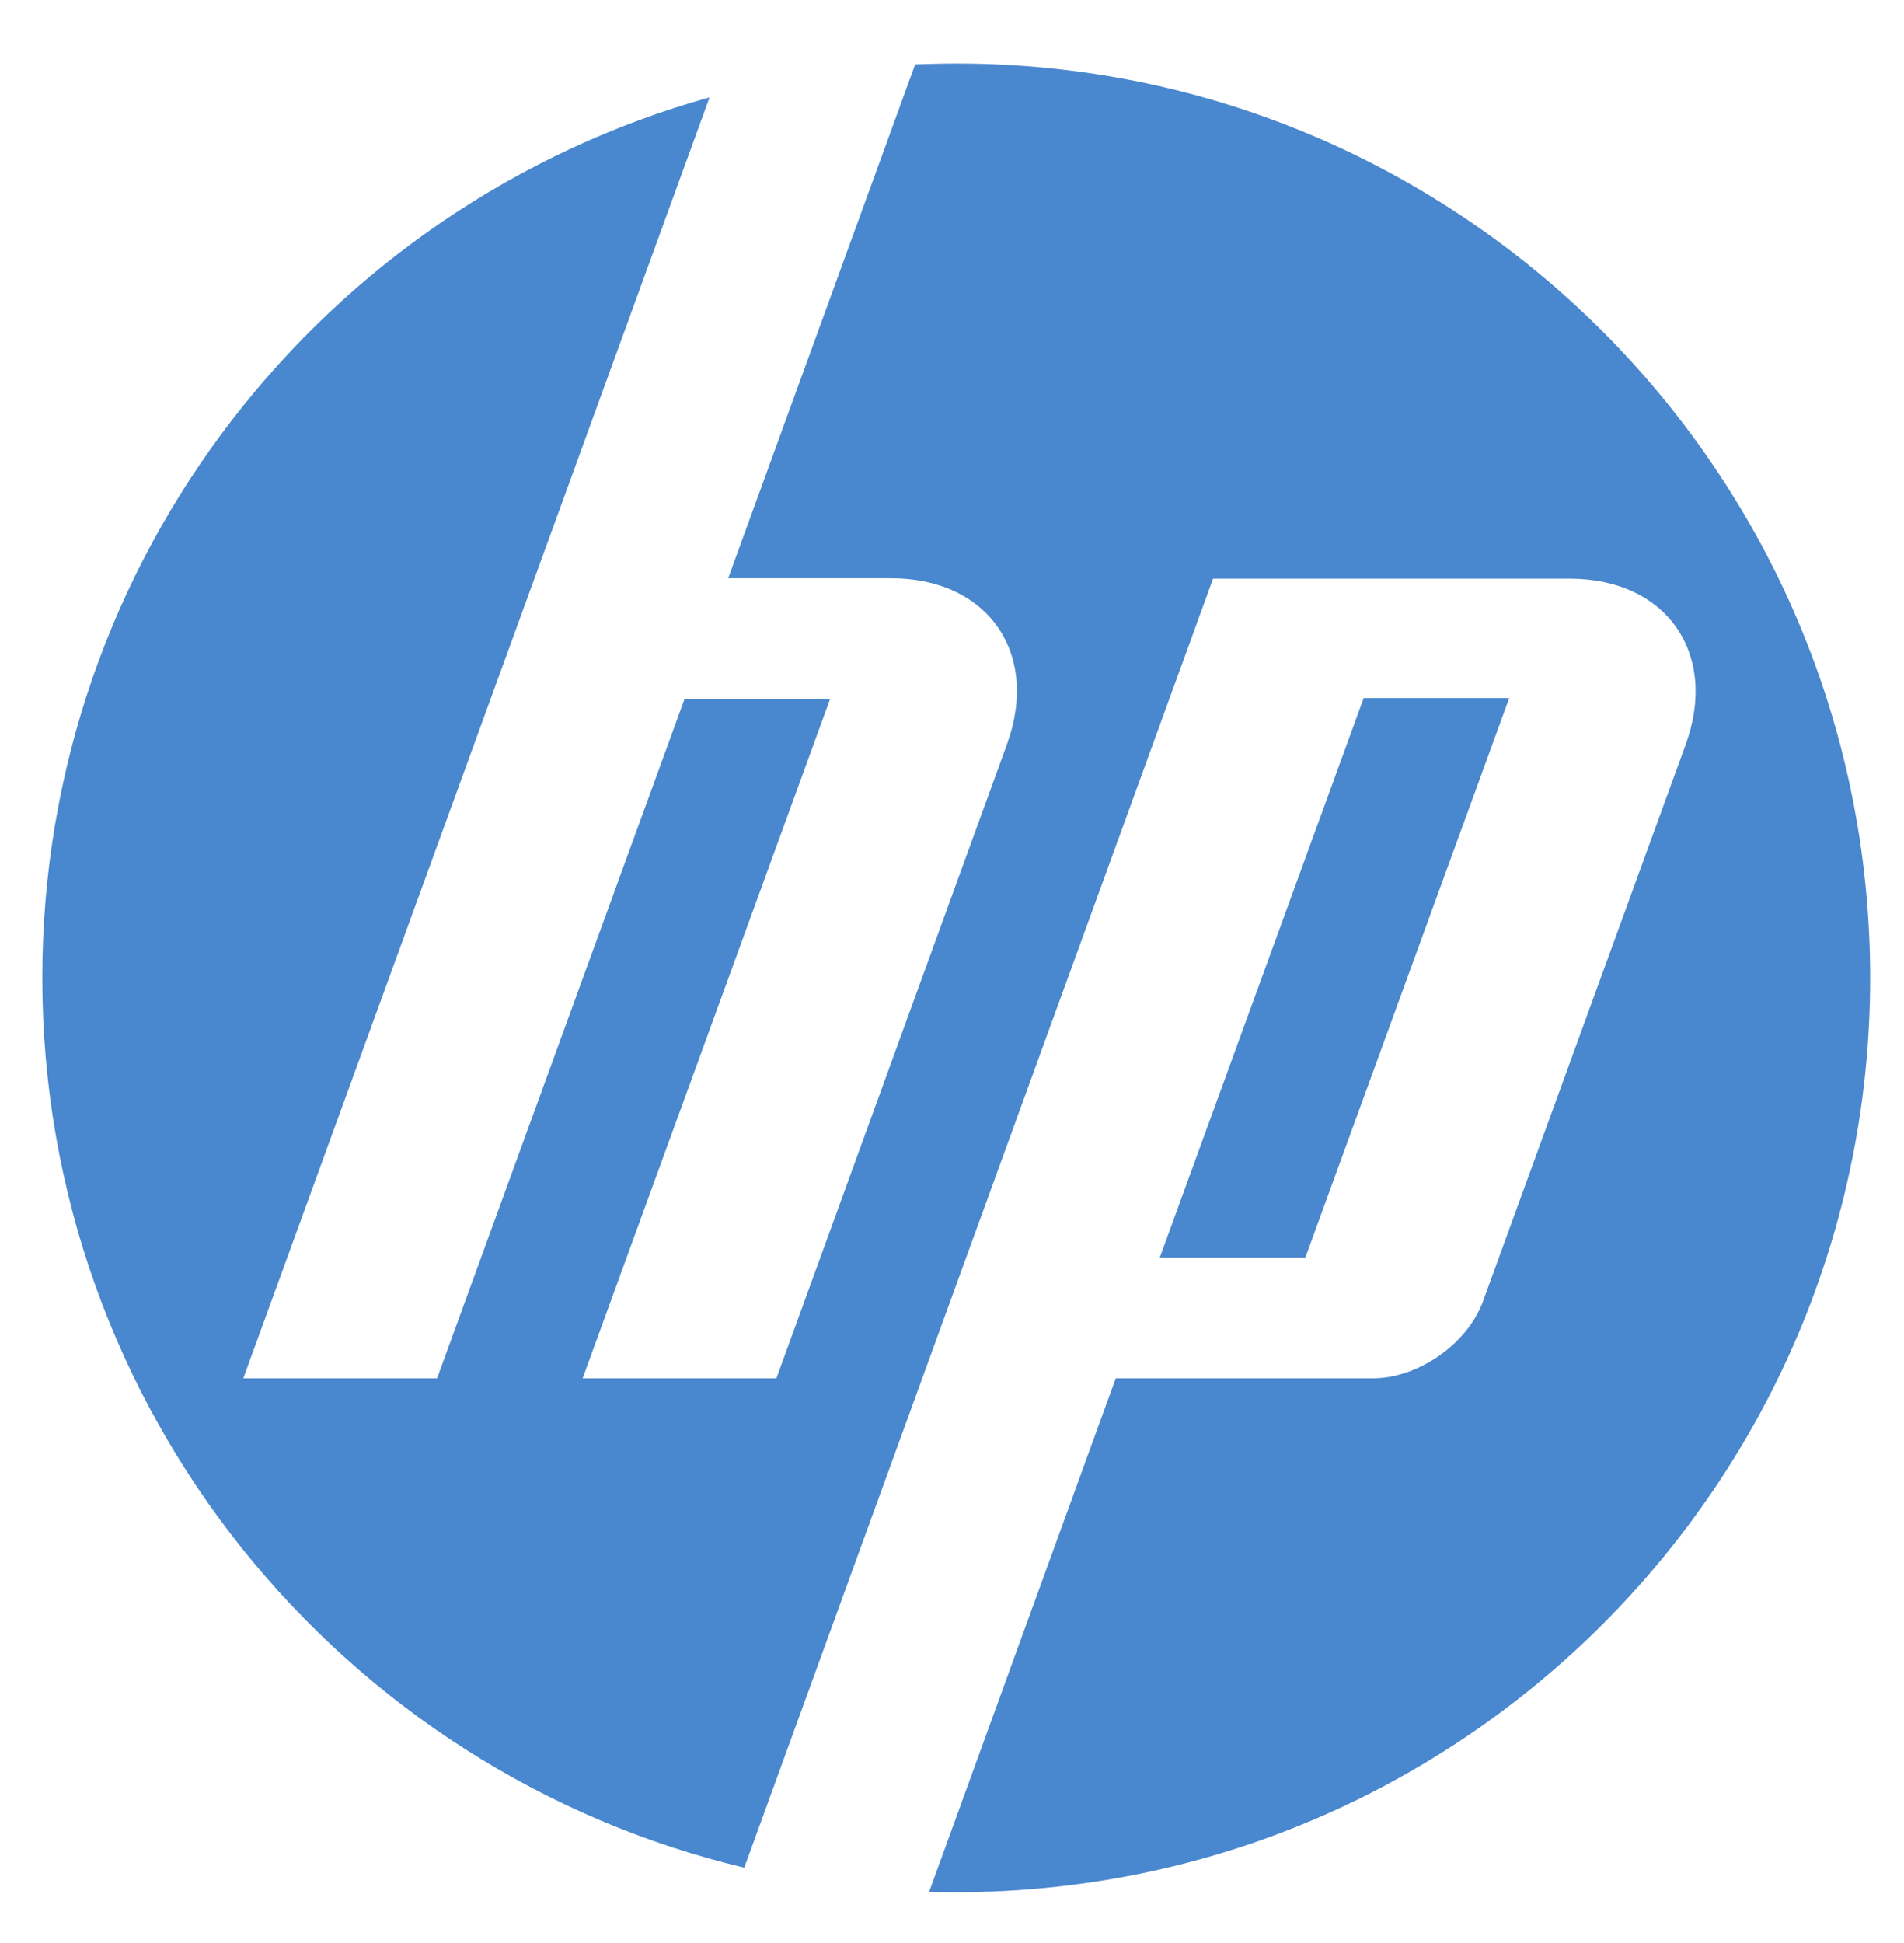
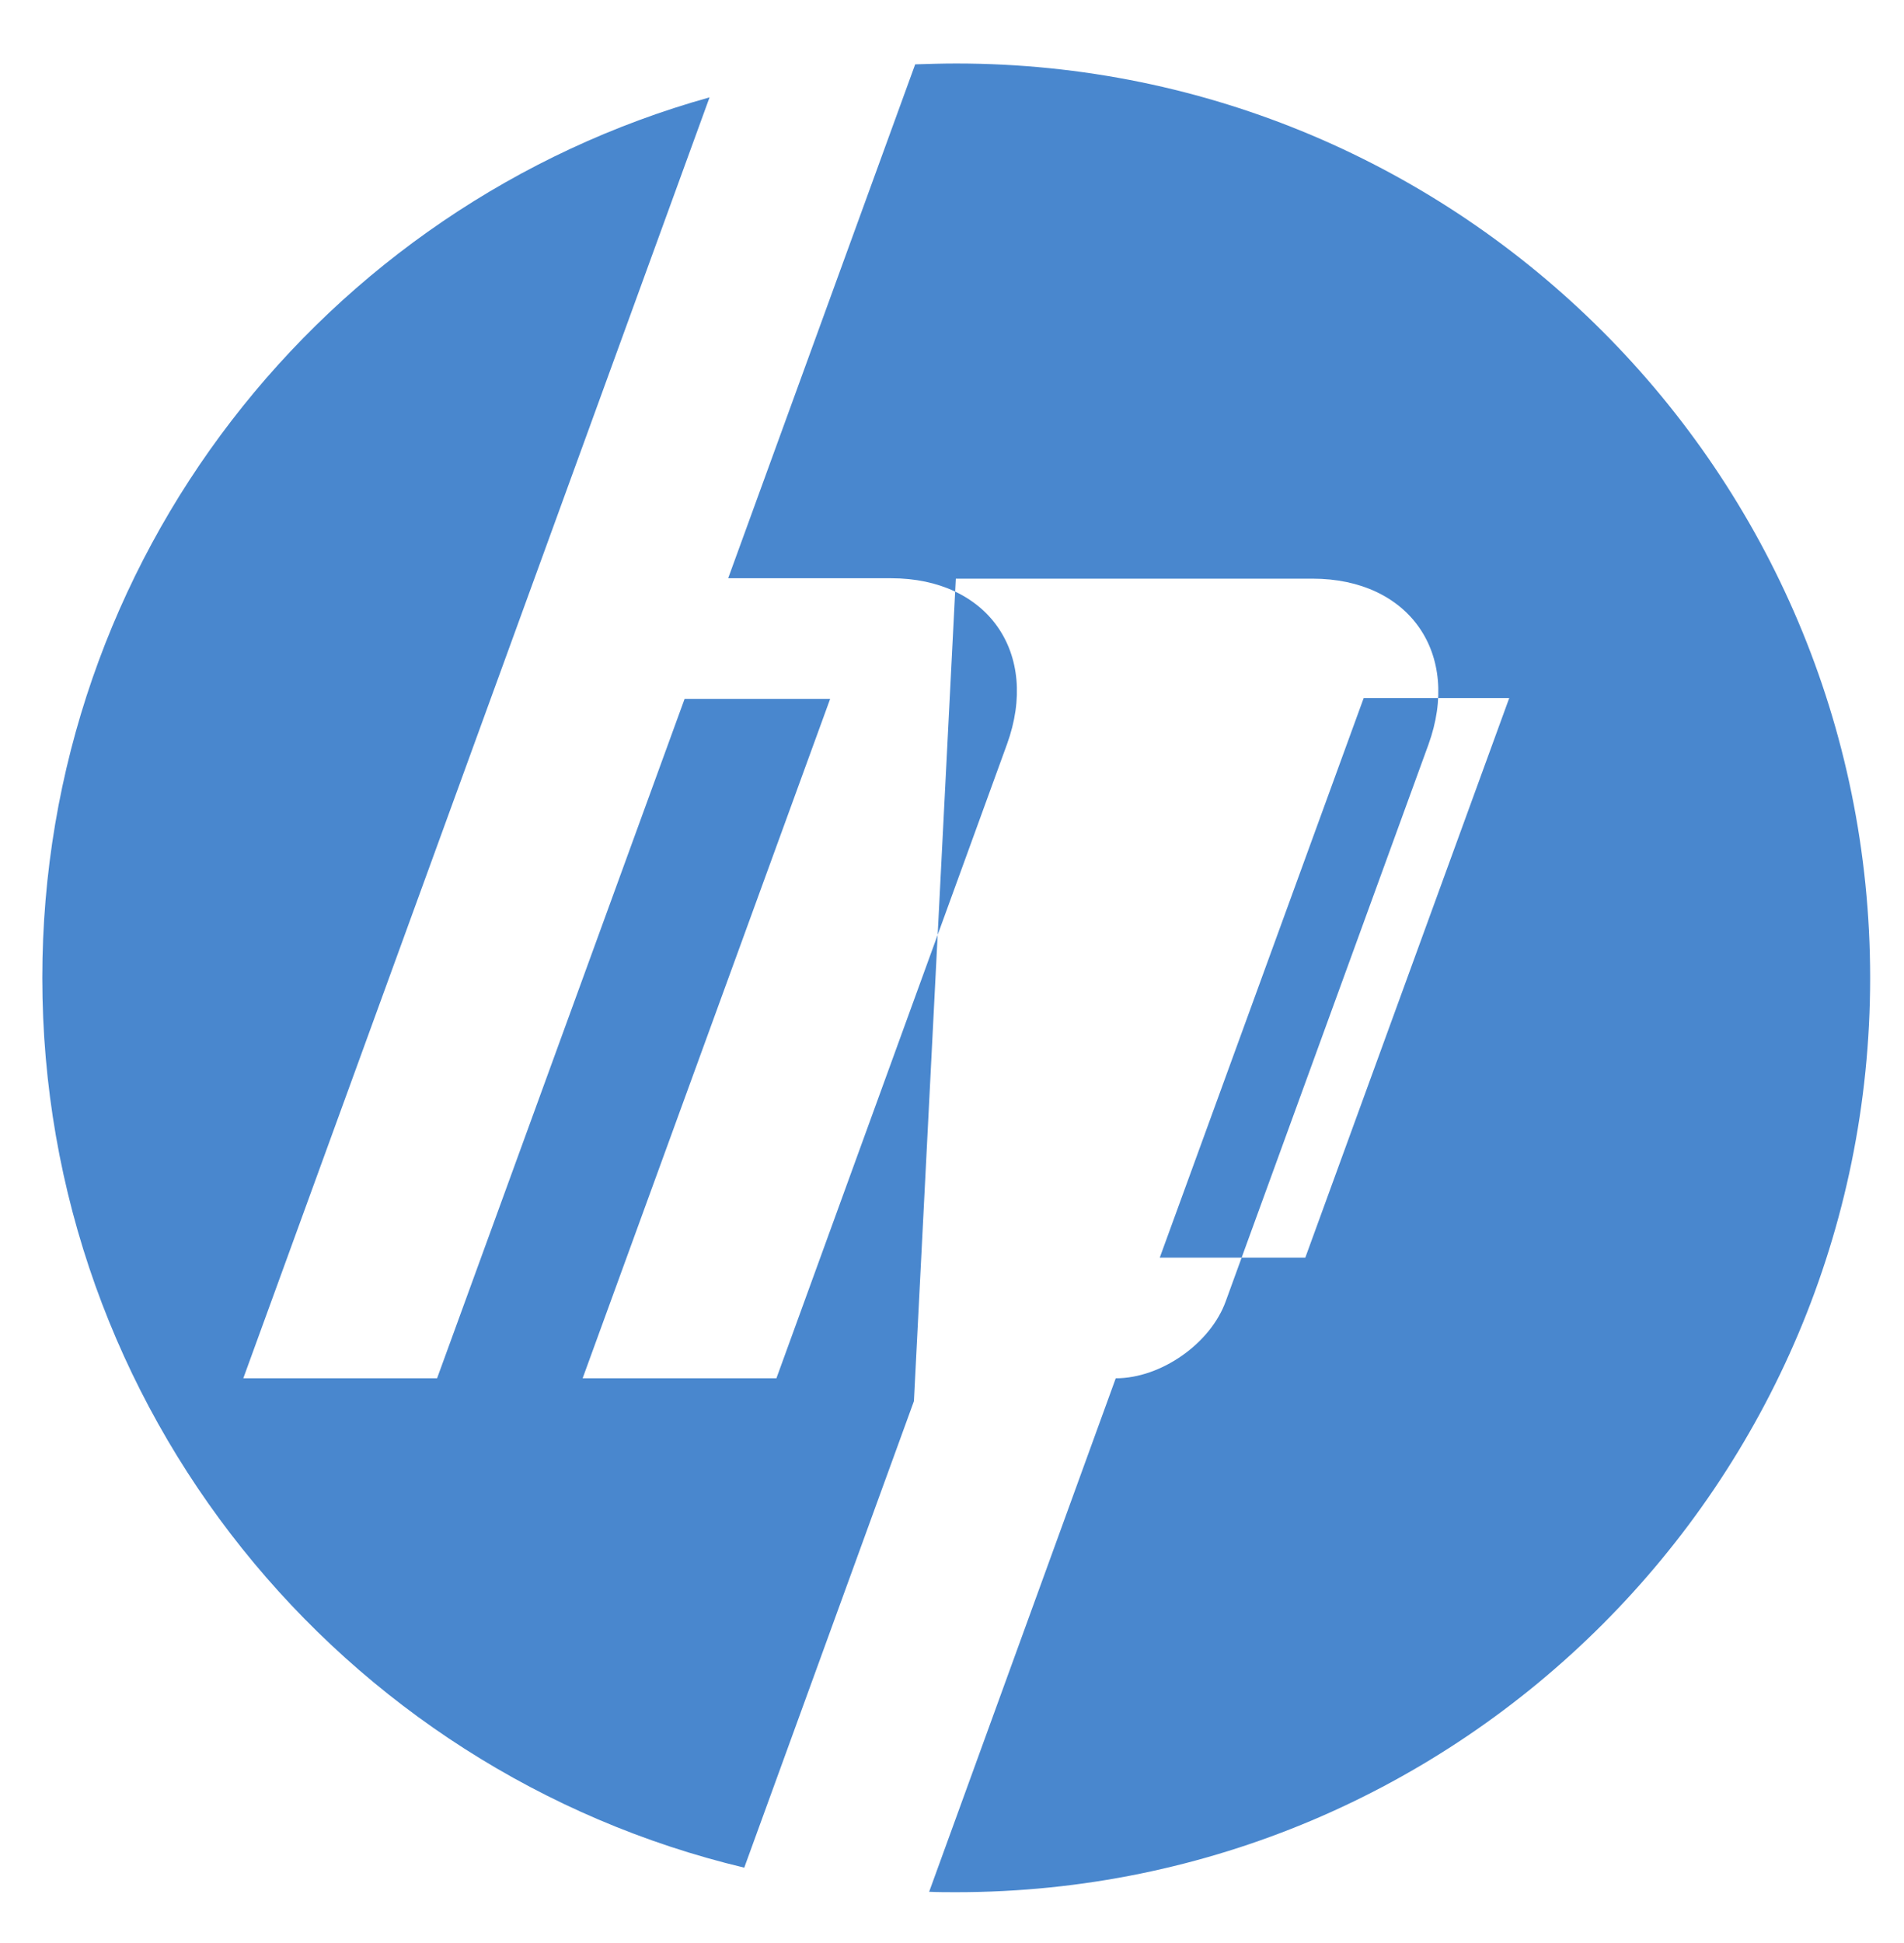
<svg xmlns="http://www.w3.org/2000/svg" version="1.1" id="Layer_1" x="0px" y="0px" viewBox="0 0 450 459" style="enable-background:new 0 0 450 459;" xml:space="preserve">
  <style type="text/css"> .st0{fill:#4987CE;} </style>
-   <path class="st0" d="M226,447c-2.1,0-4.3,0-6.4-0.1l44.1-121.3h60.8c10.7,0,22.4-8.2,26-18.2l47.9-131.5 c7.8-21.5-4.5-39.2-27.4-39.2h-84.3L216,331h0l-40.1,110.2C80.7,418.5,10,333,10,231c0-99.1,66.7-182.6,157.7-208l-41.4,113.7h0 L57.5,325.6l45.8,0l58.5-160.5h34.4l-58.5,160.5l45.8,0L238,175.8c7.8-21.5-4.5-39.2-27.4-39.2h-38.5l44.2-121.4 c3.2-0.1,6.5-0.2,9.7-0.2c119.3,0,216,96.7,216,216C442,350.3,345.3,447,226,447z M356.7,164.9h-34.4l-48.2,132.2h34.4L356.7,164.9z " />
+   <path class="st0" d="M226,447c-2.1,0-4.3,0-6.4-0.1l44.1-121.3c10.7,0,22.4-8.2,26-18.2l47.9-131.5 c7.8-21.5-4.5-39.2-27.4-39.2h-84.3L216,331h0l-40.1,110.2C80.7,418.5,10,333,10,231c0-99.1,66.7-182.6,157.7-208l-41.4,113.7h0 L57.5,325.6l45.8,0l58.5-160.5h34.4l-58.5,160.5l45.8,0L238,175.8c7.8-21.5-4.5-39.2-27.4-39.2h-38.5l44.2-121.4 c3.2-0.1,6.5-0.2,9.7-0.2c119.3,0,216,96.7,216,216C442,350.3,345.3,447,226,447z M356.7,164.9h-34.4l-48.2,132.2h34.4L356.7,164.9z " />
</svg>